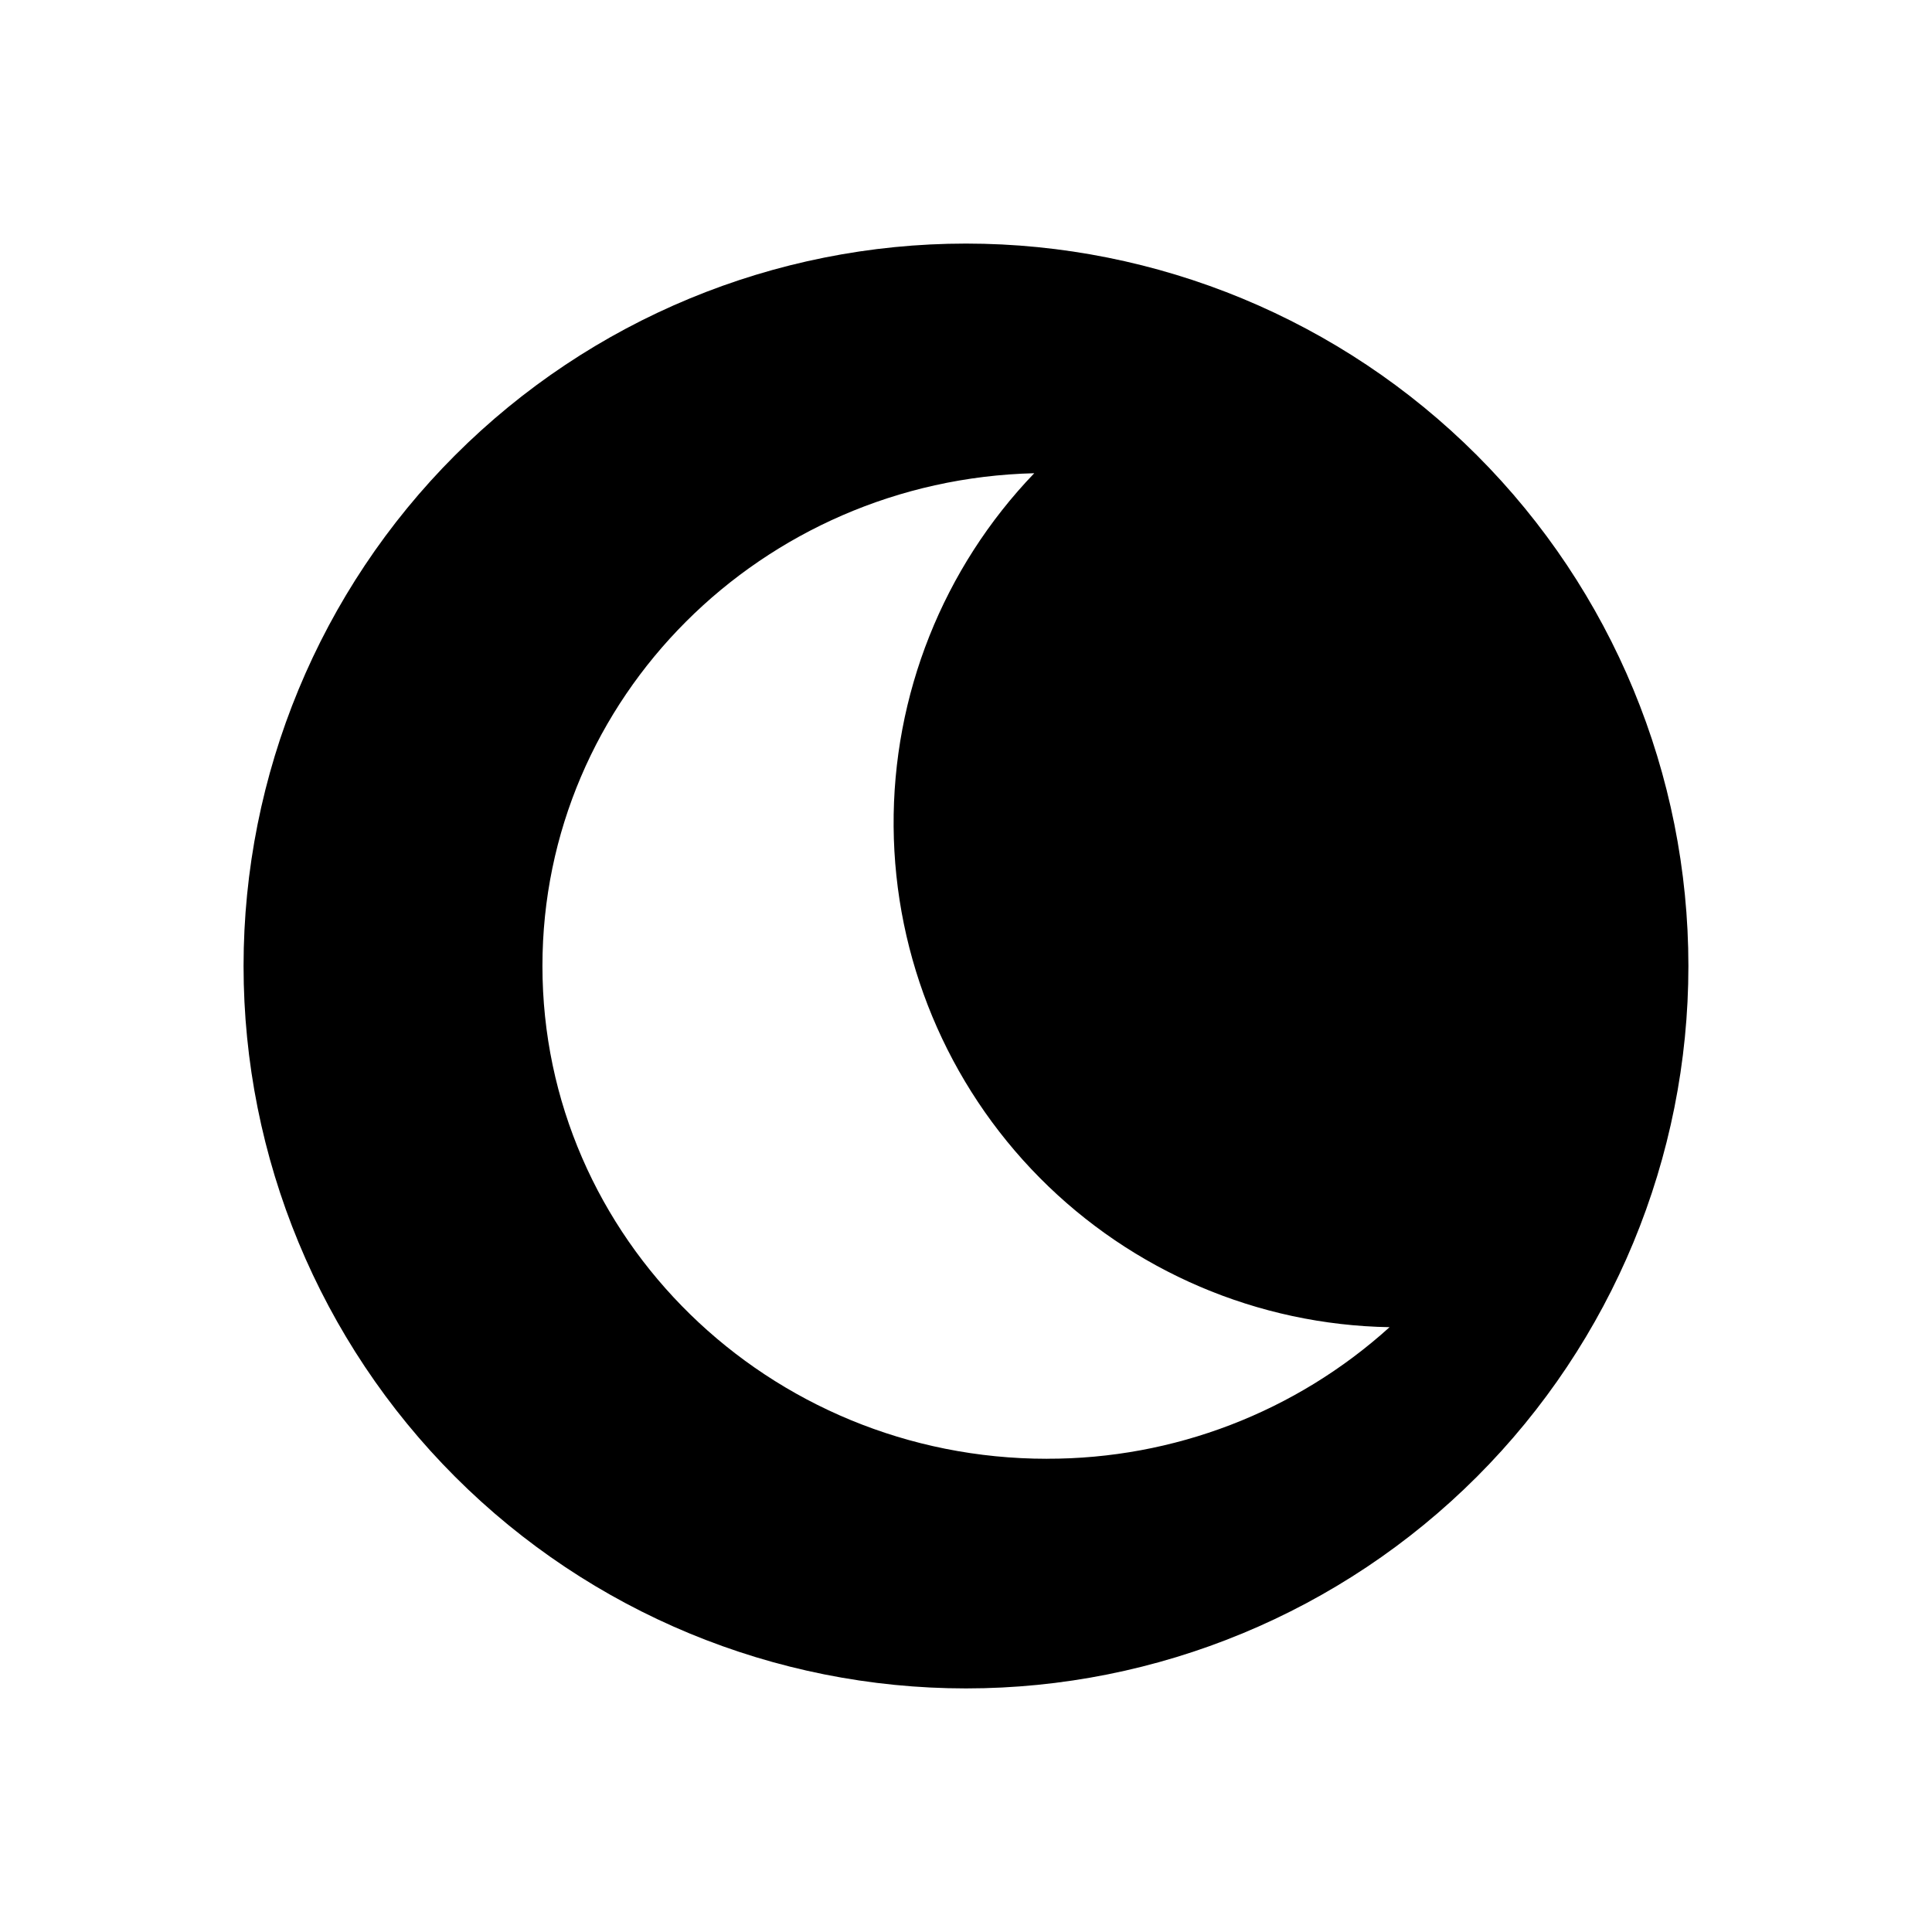
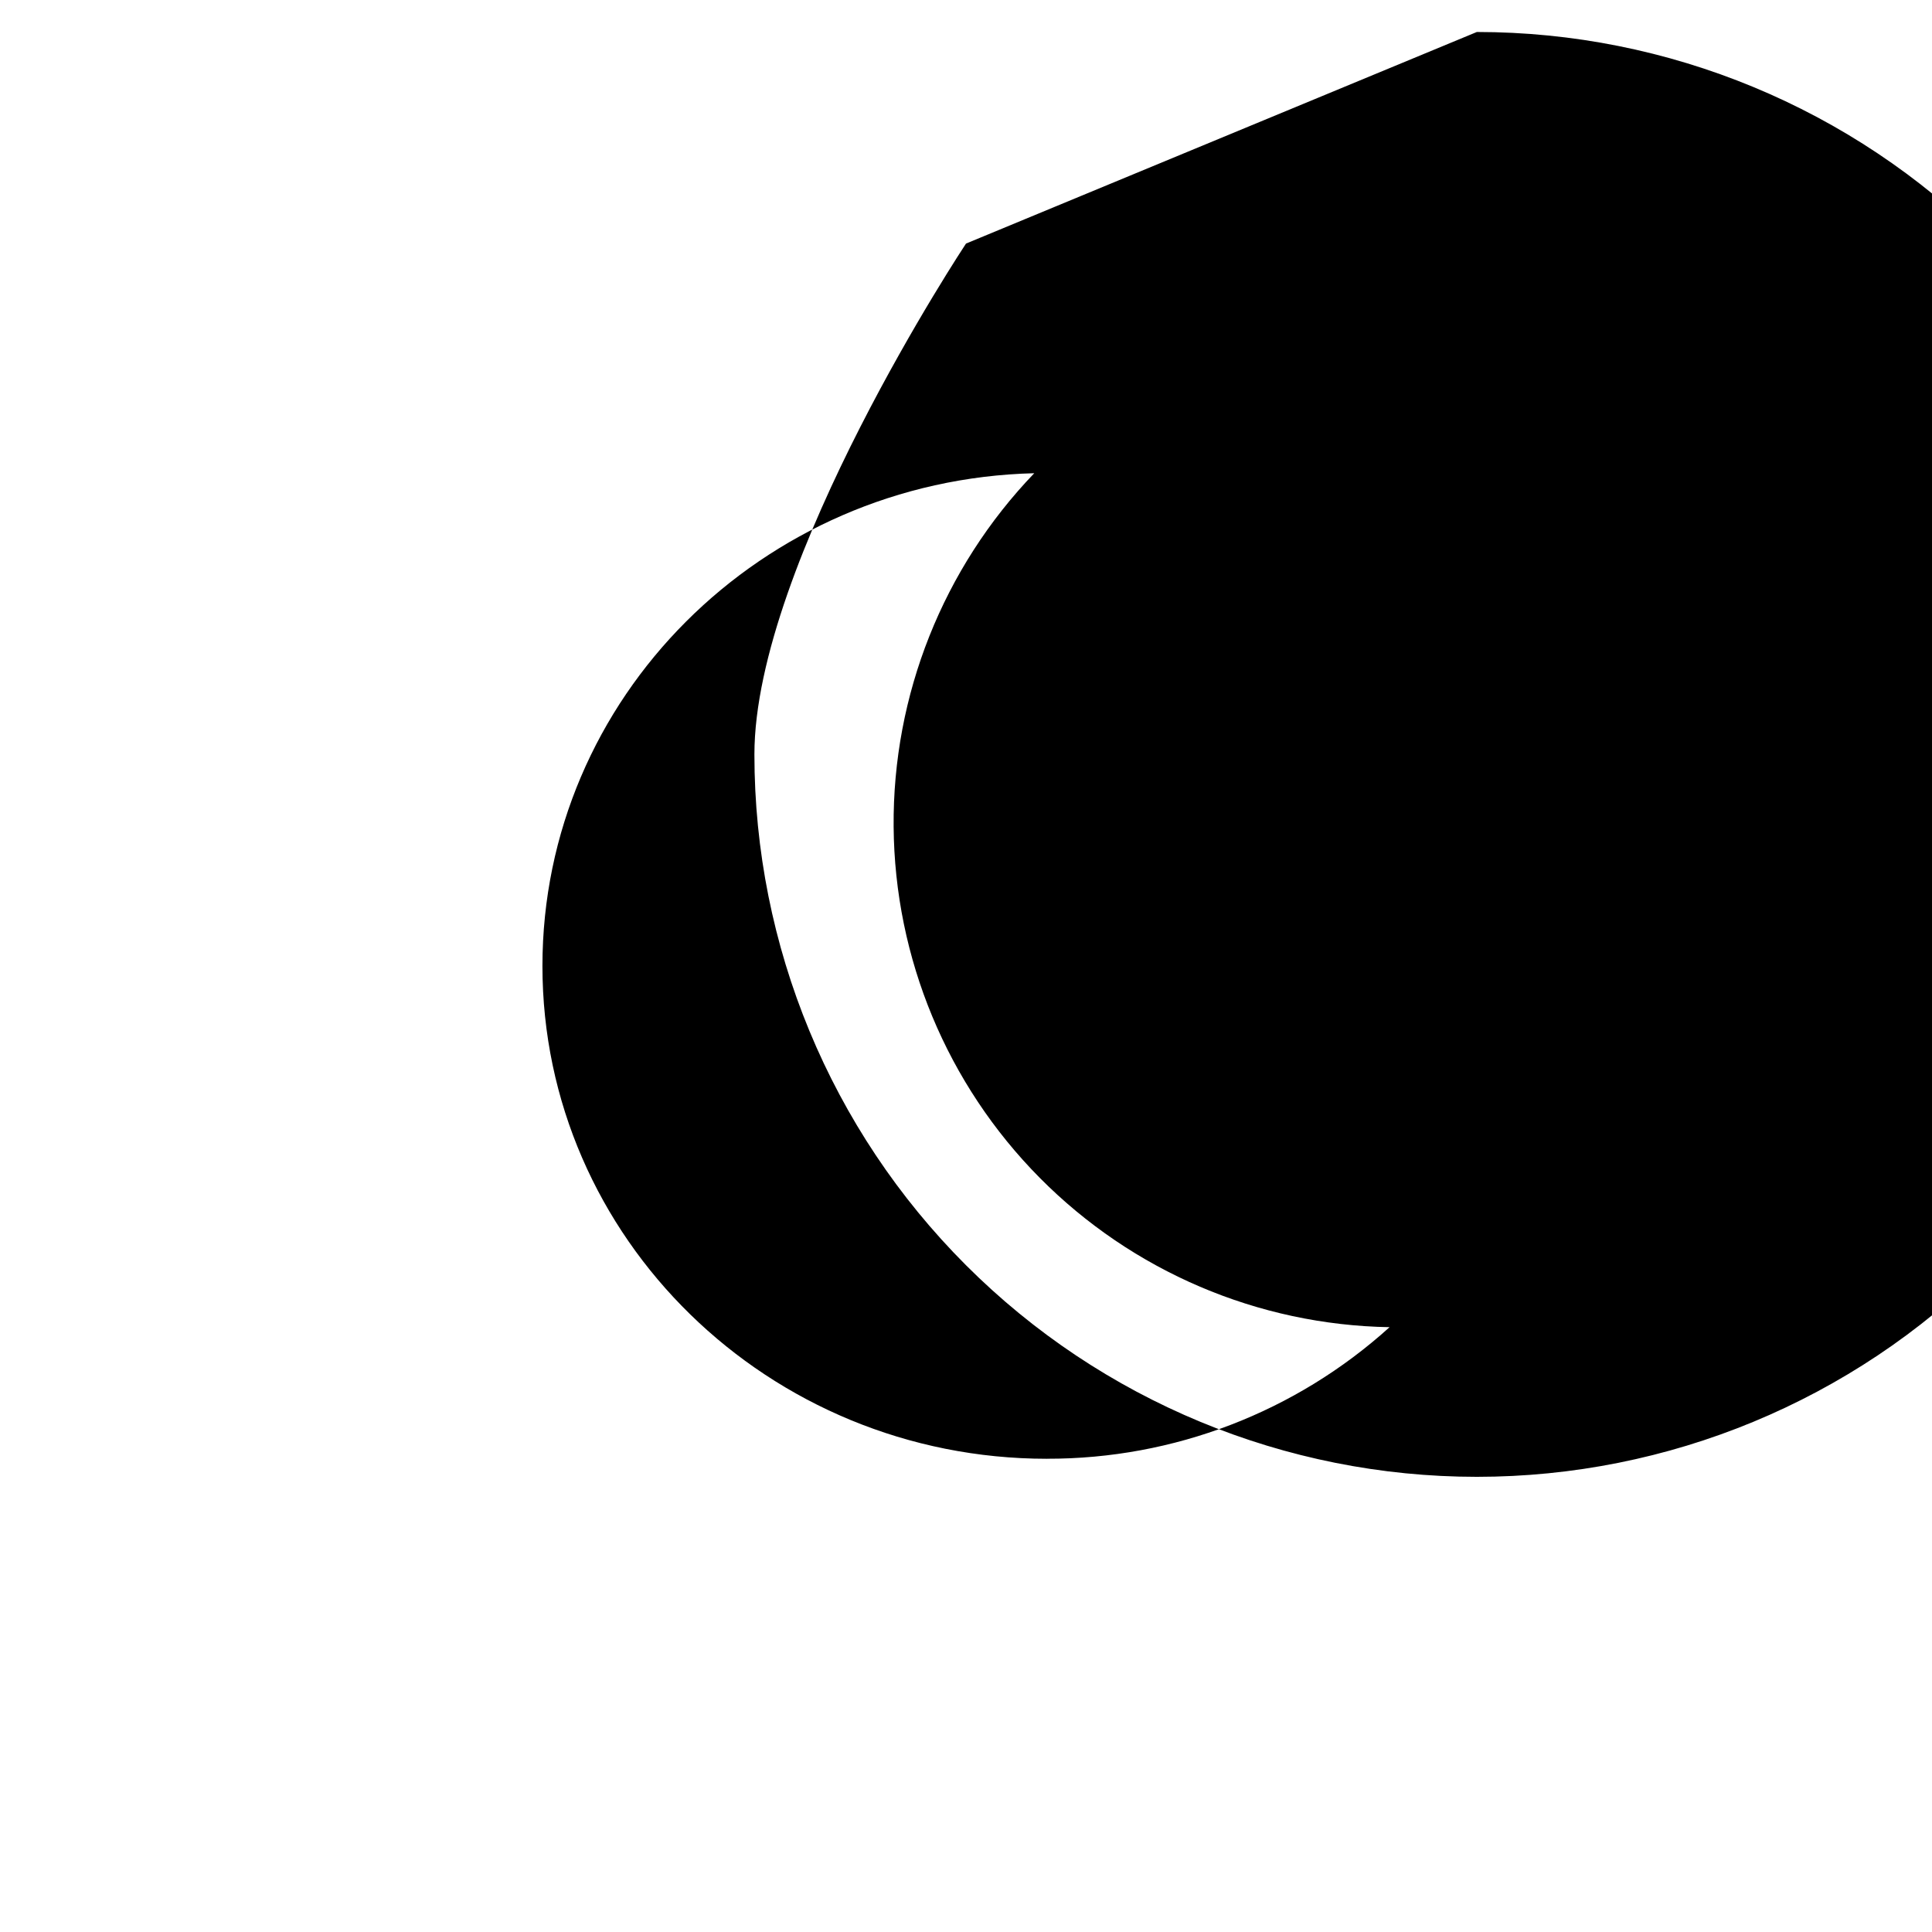
<svg xmlns="http://www.w3.org/2000/svg" fill="#000000" width="800px" height="800px" version="1.1" viewBox="144 144 512 512">
-   <path d="m400 208.55c-50.777 0-99.473 20.172-135.38 56.074s-56.074 84.598-56.074 135.38c0 50.773 20.172 99.469 56.074 135.37 35.902 35.906 84.598 56.074 135.38 56.074 50.773 0 99.469-20.168 135.37-56.074 35.906-35.902 56.074-84.598 56.074-135.37 0-50.777-20.168-99.473-56.074-135.38-35.902-35.902-84.598-56.074-135.37-56.074zm21.461 322.04c-73.809 0-133.71-58.492-133.71-130.59 0-71.039 58.039-128.82 130.34-130.59v-0.004c-24.168 25.164-37.543 58.773-37.27 93.66 0.27 34.887 14.168 68.289 38.723 93.07 24.555 24.785 57.824 38.988 92.707 39.582-24.875 22.504-57.242 34.934-90.785 34.863z" />
+   <path d="m400 208.55s-56.074 84.598-56.074 135.38c0 50.773 20.172 99.469 56.074 135.37 35.902 35.906 84.598 56.074 135.38 56.074 50.773 0 99.469-20.168 135.37-56.074 35.906-35.902 56.074-84.598 56.074-135.37 0-50.777-20.168-99.473-56.074-135.38-35.902-35.902-84.598-56.074-135.37-56.074zm21.461 322.04c-73.809 0-133.71-58.492-133.71-130.59 0-71.039 58.039-128.82 130.34-130.59v-0.004c-24.168 25.164-37.543 58.773-37.27 93.66 0.27 34.887 14.168 68.289 38.723 93.07 24.555 24.785 57.824 38.988 92.707 39.582-24.875 22.504-57.242 34.934-90.785 34.863z" />
</svg>